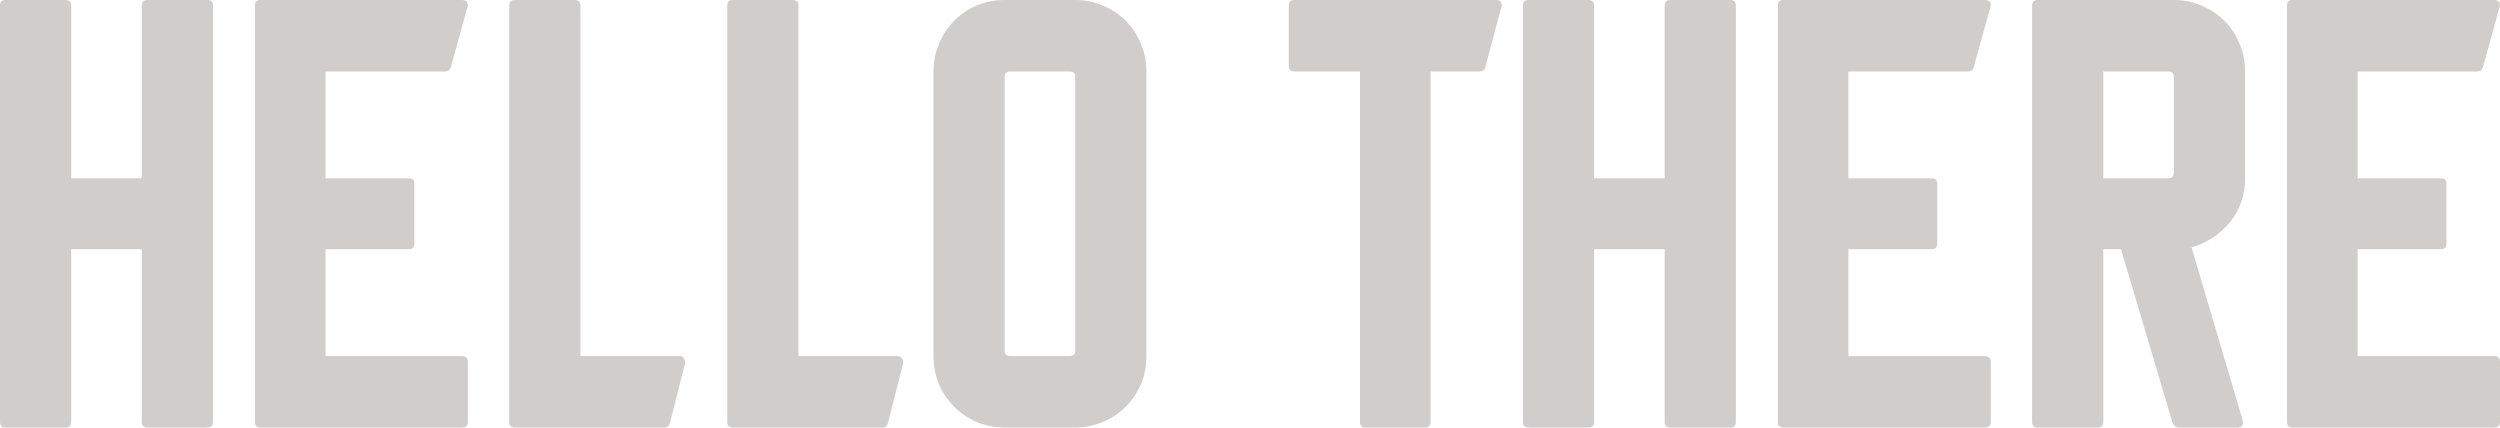
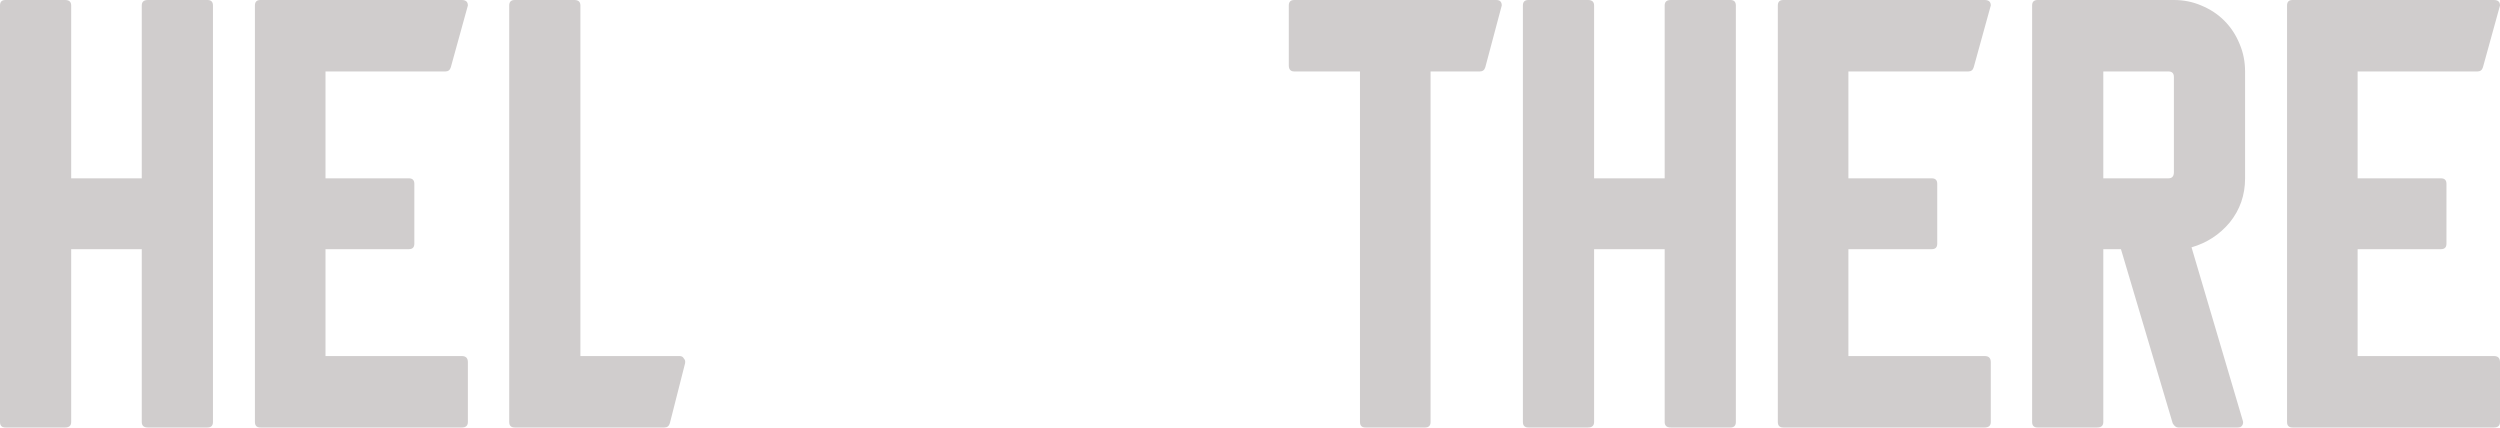
<svg xmlns="http://www.w3.org/2000/svg" width="1000" height="171" viewBox="0 0 1000 171" fill="none">
  <path d="M85.183 2.199V168.801C85.183 170.267 84.453 171 82.992 171H59.141C57.519 171 56.707 170.267 56.707 168.801V99.669H28.475V168.801C28.475 170.267 27.664 171 26.042 171H2.19C0.73 171 0 170.267 0 168.801V2.199C0 0.733 0.73 0 2.19 0H26.042C27.664 0 28.475 0.733 28.475 2.199V71.331H56.707V2.199C56.707 0.733 57.519 0 59.141 0H82.992C84.453 0 85.183 0.733 85.183 2.199Z" fill="#D0CDCD" />
  <path d="M187.151 144.861V168.801C187.151 170.267 186.34 171 184.717 171H104.159C102.698 171 101.968 170.267 101.968 168.801V2.199C101.968 0.733 102.698 0 104.159 0H184.717C186.34 0 187.151 0.733 187.151 2.199L180.336 26.871C180.012 28.011 179.282 28.581 178.146 28.581H130.2V71.331H163.543C165.004 71.331 165.734 72.064 165.734 73.53V97.47C165.734 98.936 165.004 99.669 163.543 99.669H130.2V142.419H184.717C186.34 142.419 187.151 143.233 187.151 144.861Z" fill="#D0CDCD" />
  <path d="M267.94 169.29C267.615 170.43 266.885 171 265.749 171H205.878C204.418 171 203.688 170.267 203.688 168.801V2.199C203.688 0.733 204.418 0 205.878 0H229.729C231.352 0 232.163 0.733 232.163 2.199V142.419H271.834C272.645 142.419 273.213 142.744 273.537 143.396C274.024 143.884 274.186 144.536 274.024 145.35L267.94 169.29Z" fill="#D0CDCD" />
-   <path d="M355.166 169.29C354.842 170.43 354.112 171 352.976 171H293.105C291.644 171 290.914 170.267 290.914 168.801V2.199C290.914 0.733 291.644 0 293.105 0H316.956C318.578 0 319.39 0.733 319.39 2.199V142.419H359.061C359.872 142.419 360.44 142.744 360.764 143.396C361.251 143.884 361.413 144.536 361.251 145.35L355.166 169.29Z" fill="#D0CDCD" />
-   <path d="M430.095 0C433.989 0 437.64 0.733 441.047 2.199C444.617 3.664 447.699 5.7 450.295 8.306C452.891 10.911 454.92 14.006 456.38 17.589C457.84 21.009 458.57 24.673 458.57 28.581V142.419C458.57 146.327 457.84 150.073 456.38 153.656C454.92 157.076 452.891 160.089 450.295 162.694C447.699 165.3 444.617 167.336 441.047 168.801C437.64 170.267 433.989 171 430.095 171H401.863C397.969 171 394.237 170.267 390.668 168.801C387.26 167.336 384.259 165.3 381.662 162.694C379.066 160.089 377.038 157.076 375.578 153.656C374.118 150.073 373.388 146.327 373.388 142.419V28.581C373.388 24.673 374.118 21.009 375.578 17.589C377.038 14.006 379.066 10.911 381.662 8.306C384.259 5.7 387.26 3.664 390.668 2.199C394.237 0.733 397.969 0 401.863 0H430.095ZM427.905 142.419C429.365 142.419 430.095 141.686 430.095 140.22V30.78C430.095 29.314 429.365 28.581 427.905 28.581H404.053C402.593 28.581 401.863 29.314 401.863 30.78V140.22C401.863 141.686 402.593 142.419 404.053 142.419H427.905Z" fill="#D0CDCD" />
  <path d="M600.7 2.199L594.129 26.871C593.804 28.011 593.074 28.581 591.938 28.581H572.225V168.801C572.225 170.267 571.495 171 570.034 171H546.183C544.723 171 543.993 170.267 543.993 168.801V28.581H517.708C516.247 28.581 515.517 27.767 515.517 26.139V2.199C515.517 0.733 516.247 0 517.708 0H598.51C599.97 0 600.7 0.733 600.7 2.199Z" fill="#D0CDCD" />
  <path d="M694.344 2.199V168.801C694.344 170.267 693.614 171 692.154 171H668.302C666.68 171 665.869 170.267 665.869 168.801V99.669H637.637V168.801C637.637 170.267 636.825 171 635.203 171H611.352C609.891 171 609.161 170.267 609.161 168.801V2.199C609.161 0.733 609.891 0 611.352 0H635.203C636.825 0 637.637 0.733 637.637 2.199V71.331H665.869V2.199C665.869 0.733 666.68 0 668.302 0H692.154C693.614 0 694.344 0.733 694.344 2.199Z" fill="#D0CDCD" />
  <path d="M796.312 144.861V168.801C796.312 170.267 795.501 171 793.879 171H713.32C711.86 171 711.13 170.267 711.13 168.801V2.199C711.13 0.733 711.86 0 713.32 0H793.879C795.501 0 796.312 0.733 796.312 2.199L789.498 26.871C789.173 28.011 788.443 28.581 787.307 28.581H739.362V71.331H772.705C774.165 71.331 774.895 72.064 774.895 73.53V97.47C774.895 98.936 774.165 99.669 772.705 99.669H739.362V142.419H793.879C795.501 142.419 796.312 143.233 796.312 144.861Z" fill="#D0CDCD" />
  <path d="M812.849 2.199C812.849 0.733 813.579 0 815.039 0H869.556C873.45 0 877.101 0.733 880.508 2.199C884.078 3.664 887.161 5.7 889.757 8.306C892.353 10.911 894.381 14.006 895.841 17.589C897.301 21.009 898.032 24.673 898.032 28.581V71.331C898.032 78.009 896.003 83.871 891.947 88.92C887.891 93.806 882.78 97.144 876.614 98.936L897.058 168.069C897.383 168.883 897.301 169.616 896.815 170.267C896.49 170.756 895.922 171 895.111 171H871.26C870.449 171 869.719 170.43 869.07 169.29L848.382 99.669H841.324V168.801C841.324 170.267 840.513 171 838.89 171H815.039C813.579 171 812.849 170.267 812.849 168.801V2.199ZM841.324 28.581V71.331H867.366C868.826 71.331 869.556 70.517 869.556 68.889V30.78C869.556 29.314 868.826 28.581 867.366 28.581H841.324Z" fill="#D0CDCD" />
  <path d="M1000 144.861V168.801C1000 170.267 999.189 171 997.566 171H917.008C915.547 171 914.817 170.267 914.817 168.801V2.199C914.817 0.733 915.547 0 917.008 0H997.566C999.189 0 1000 0.733 1000 2.199L993.185 26.871C992.861 28.011 992.131 28.581 990.995 28.581H943.049V71.331H976.392C977.852 71.331 978.583 72.064 978.583 73.53V97.47C978.583 98.936 977.852 99.669 976.392 99.669H943.049V142.419H997.566C999.189 142.419 1000 143.233 1000 144.861Z" fill="#D0CDCD" />
</svg>